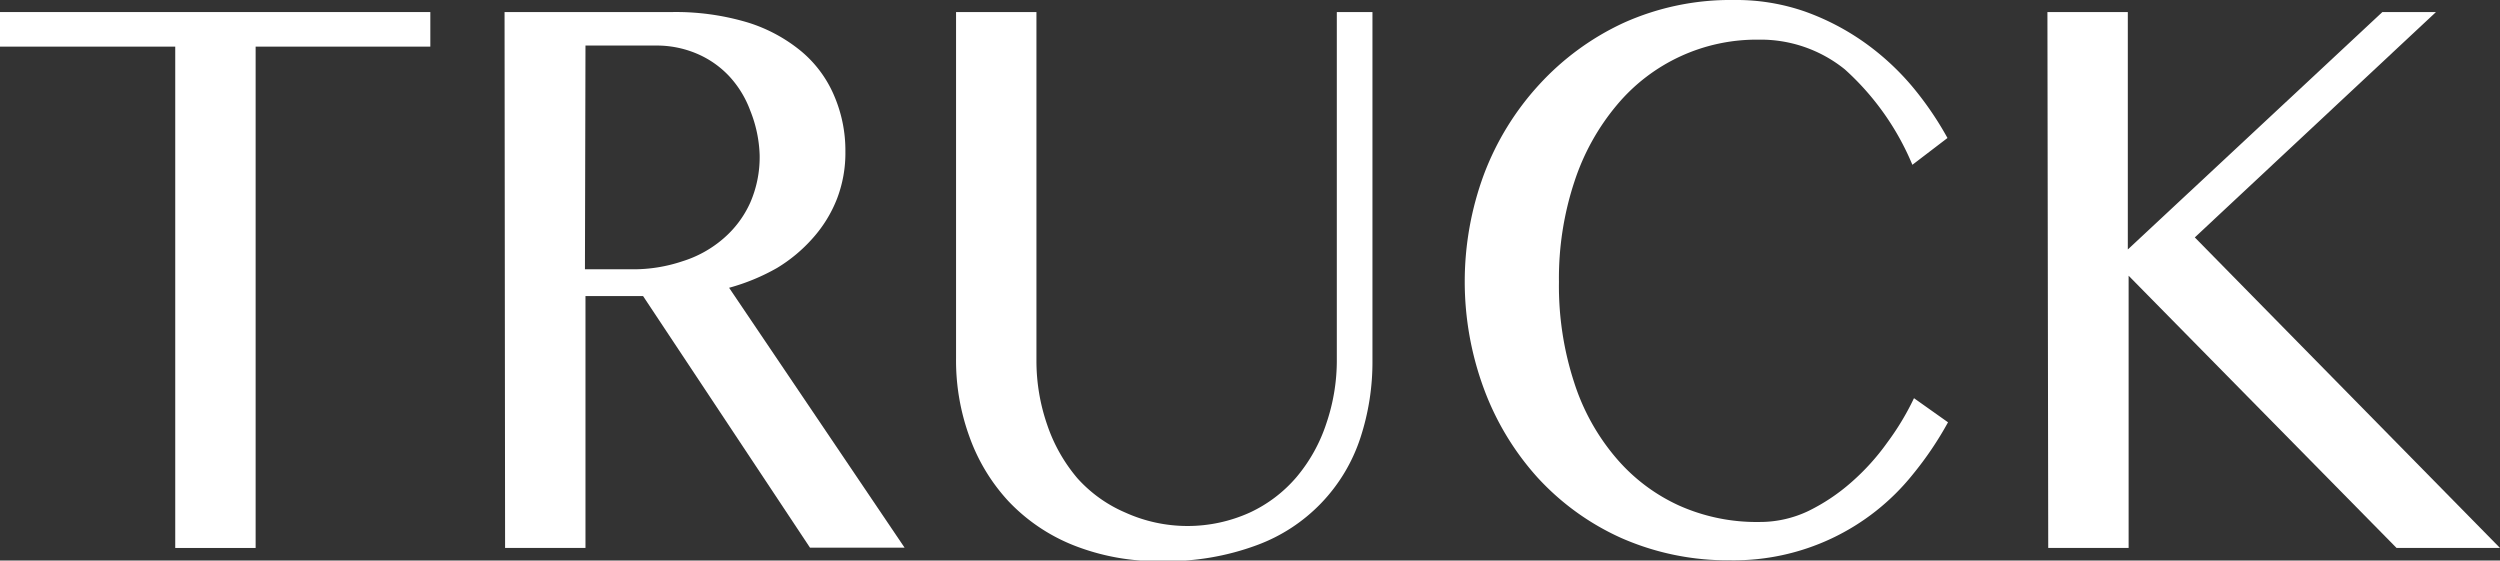
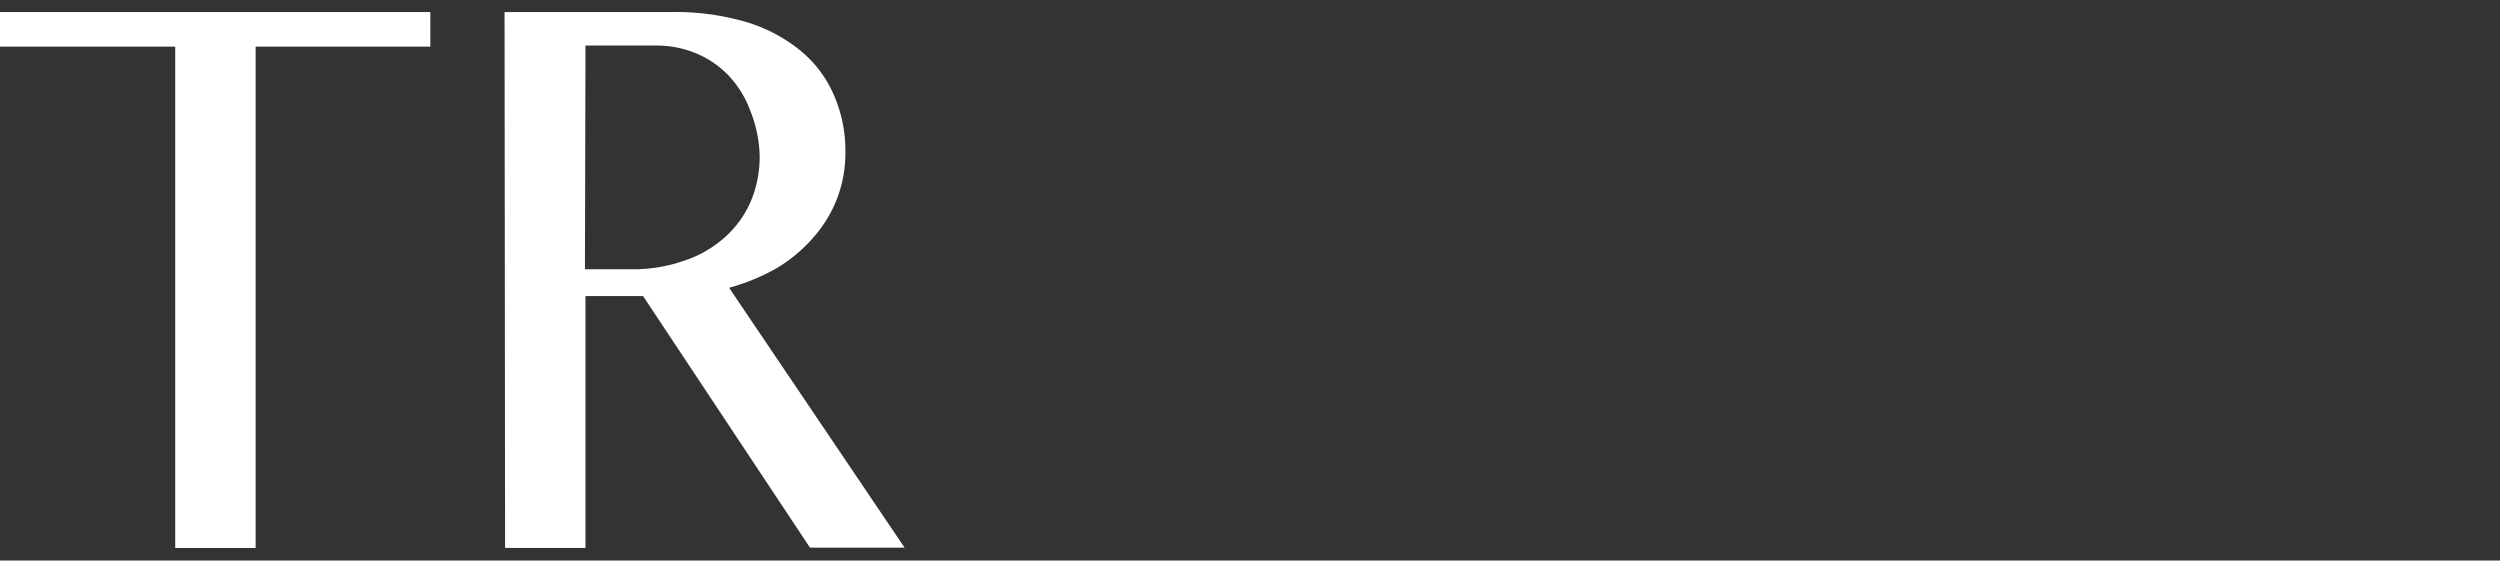
<svg xmlns="http://www.w3.org/2000/svg" viewBox="0 0 93.3 20.92">
  <rect x="0" y="0" width="93.3" height="20.92" fill="#333333" stroke="none" />
  <defs>
    <style>.cls-1{fill:#fff;}</style>
  </defs>
  <title>co2_truck</title>
  <g id="レイヤー_2" data-name="レイヤー 2">
    <g id="レイヤー_1-2" data-name="レイヤー 1">
      <path class="cls-1" d="M16.06.45V1.74H9.54V20.45h-3V1.74H0V.45Z" />
      <path class="cls-1" d="M18.83.45h6.23a9.35,9.35,0,0,1,2.85.39,5.85,5.85,0,0,1,2,1.08,4.39,4.39,0,0,1,1.22,1.65,5.17,5.17,0,0,1,.42,2.09,4.77,4.77,0,0,1-.31,1.75,4.85,4.85,0,0,1-.9,1.47A5.73,5.73,0,0,1,29,10a7.74,7.74,0,0,1-1.79.74l6.55,9.7H30.23L24,11.05H21.85v9.4h-3Zm3,9.6h1.76a5.74,5.74,0,0,0,1.88-.3A4.27,4.27,0,0,0,27,8.9a3.84,3.84,0,0,0,1-1.34,4.25,4.25,0,0,0,.35-1.78A4.84,4.84,0,0,0,28,4.13a3.83,3.83,0,0,0-.79-1.29A3.56,3.56,0,0,0,26,2a3.83,3.83,0,0,0-1.53-.3H21.85Z" />
-       <path class="cls-1" d="M35.68.45h3v13a7.28,7.28,0,0,0,.4,2.4,6.08,6.08,0,0,0,1.13,2A5.1,5.1,0,0,0,42,19.13a5.63,5.63,0,0,0,4.64,0,5.12,5.12,0,0,0,1.75-1.33,6,6,0,0,0,1.11-2,7.28,7.28,0,0,0,.39-2.4V.45h1.33v13a9.07,9.07,0,0,1-.45,2.89,6.38,6.38,0,0,1-3.85,4,9.62,9.62,0,0,1-3.58.6,8.48,8.48,0,0,1-3.3-.6,6.81,6.81,0,0,1-2.4-1.63,7,7,0,0,1-1.46-2.41,8.31,8.31,0,0,1-.5-2.93Z" />
-       <path class="cls-1" d="M58.18,10.52a11.6,11.6,0,0,0,.57,3.76,8.17,8.17,0,0,0,1.57,2.82,6.76,6.76,0,0,0,2.35,1.77,7.08,7.08,0,0,0,3,.61,4.2,4.2,0,0,0,1.82-.41A7.24,7.24,0,0,0,69.09,18a8.58,8.58,0,0,0,1.34-1.48,9.88,9.88,0,0,0,1-1.66l1.27.9a12.71,12.71,0,0,1-1.31,1.94,8.56,8.56,0,0,1-6.81,3.21,9.84,9.84,0,0,1-4.07-.83,9.53,9.53,0,0,1-3.13-2.26,10.23,10.23,0,0,1-2-3.31,11.53,11.53,0,0,1,0-8,10.34,10.34,0,0,1,2.06-3.35A9.91,9.91,0,0,1,60.6.85,9.72,9.72,0,0,1,64.71,0a7.79,7.79,0,0,1,2.65.43,9.17,9.17,0,0,1,2.2,1.14,9.61,9.61,0,0,1,1.79,1.64,12.16,12.16,0,0,1,1.33,1.94l-1.31,1a9.93,9.93,0,0,0-2.52-3.56,5,5,0,0,0-3.22-1.11,6.79,6.79,0,0,0-5.28,2.43,8.59,8.59,0,0,0-1.59,2.86A11.47,11.47,0,0,0,58.18,10.52Z" />
-       <path class="cls-1" d="M76.41.45h3V9.31L88.91.45h2l-9,8.41L93.3,20.45H89.44l-10-10.16V20.45h-3Z" />
    </g>
  </g>
</svg>